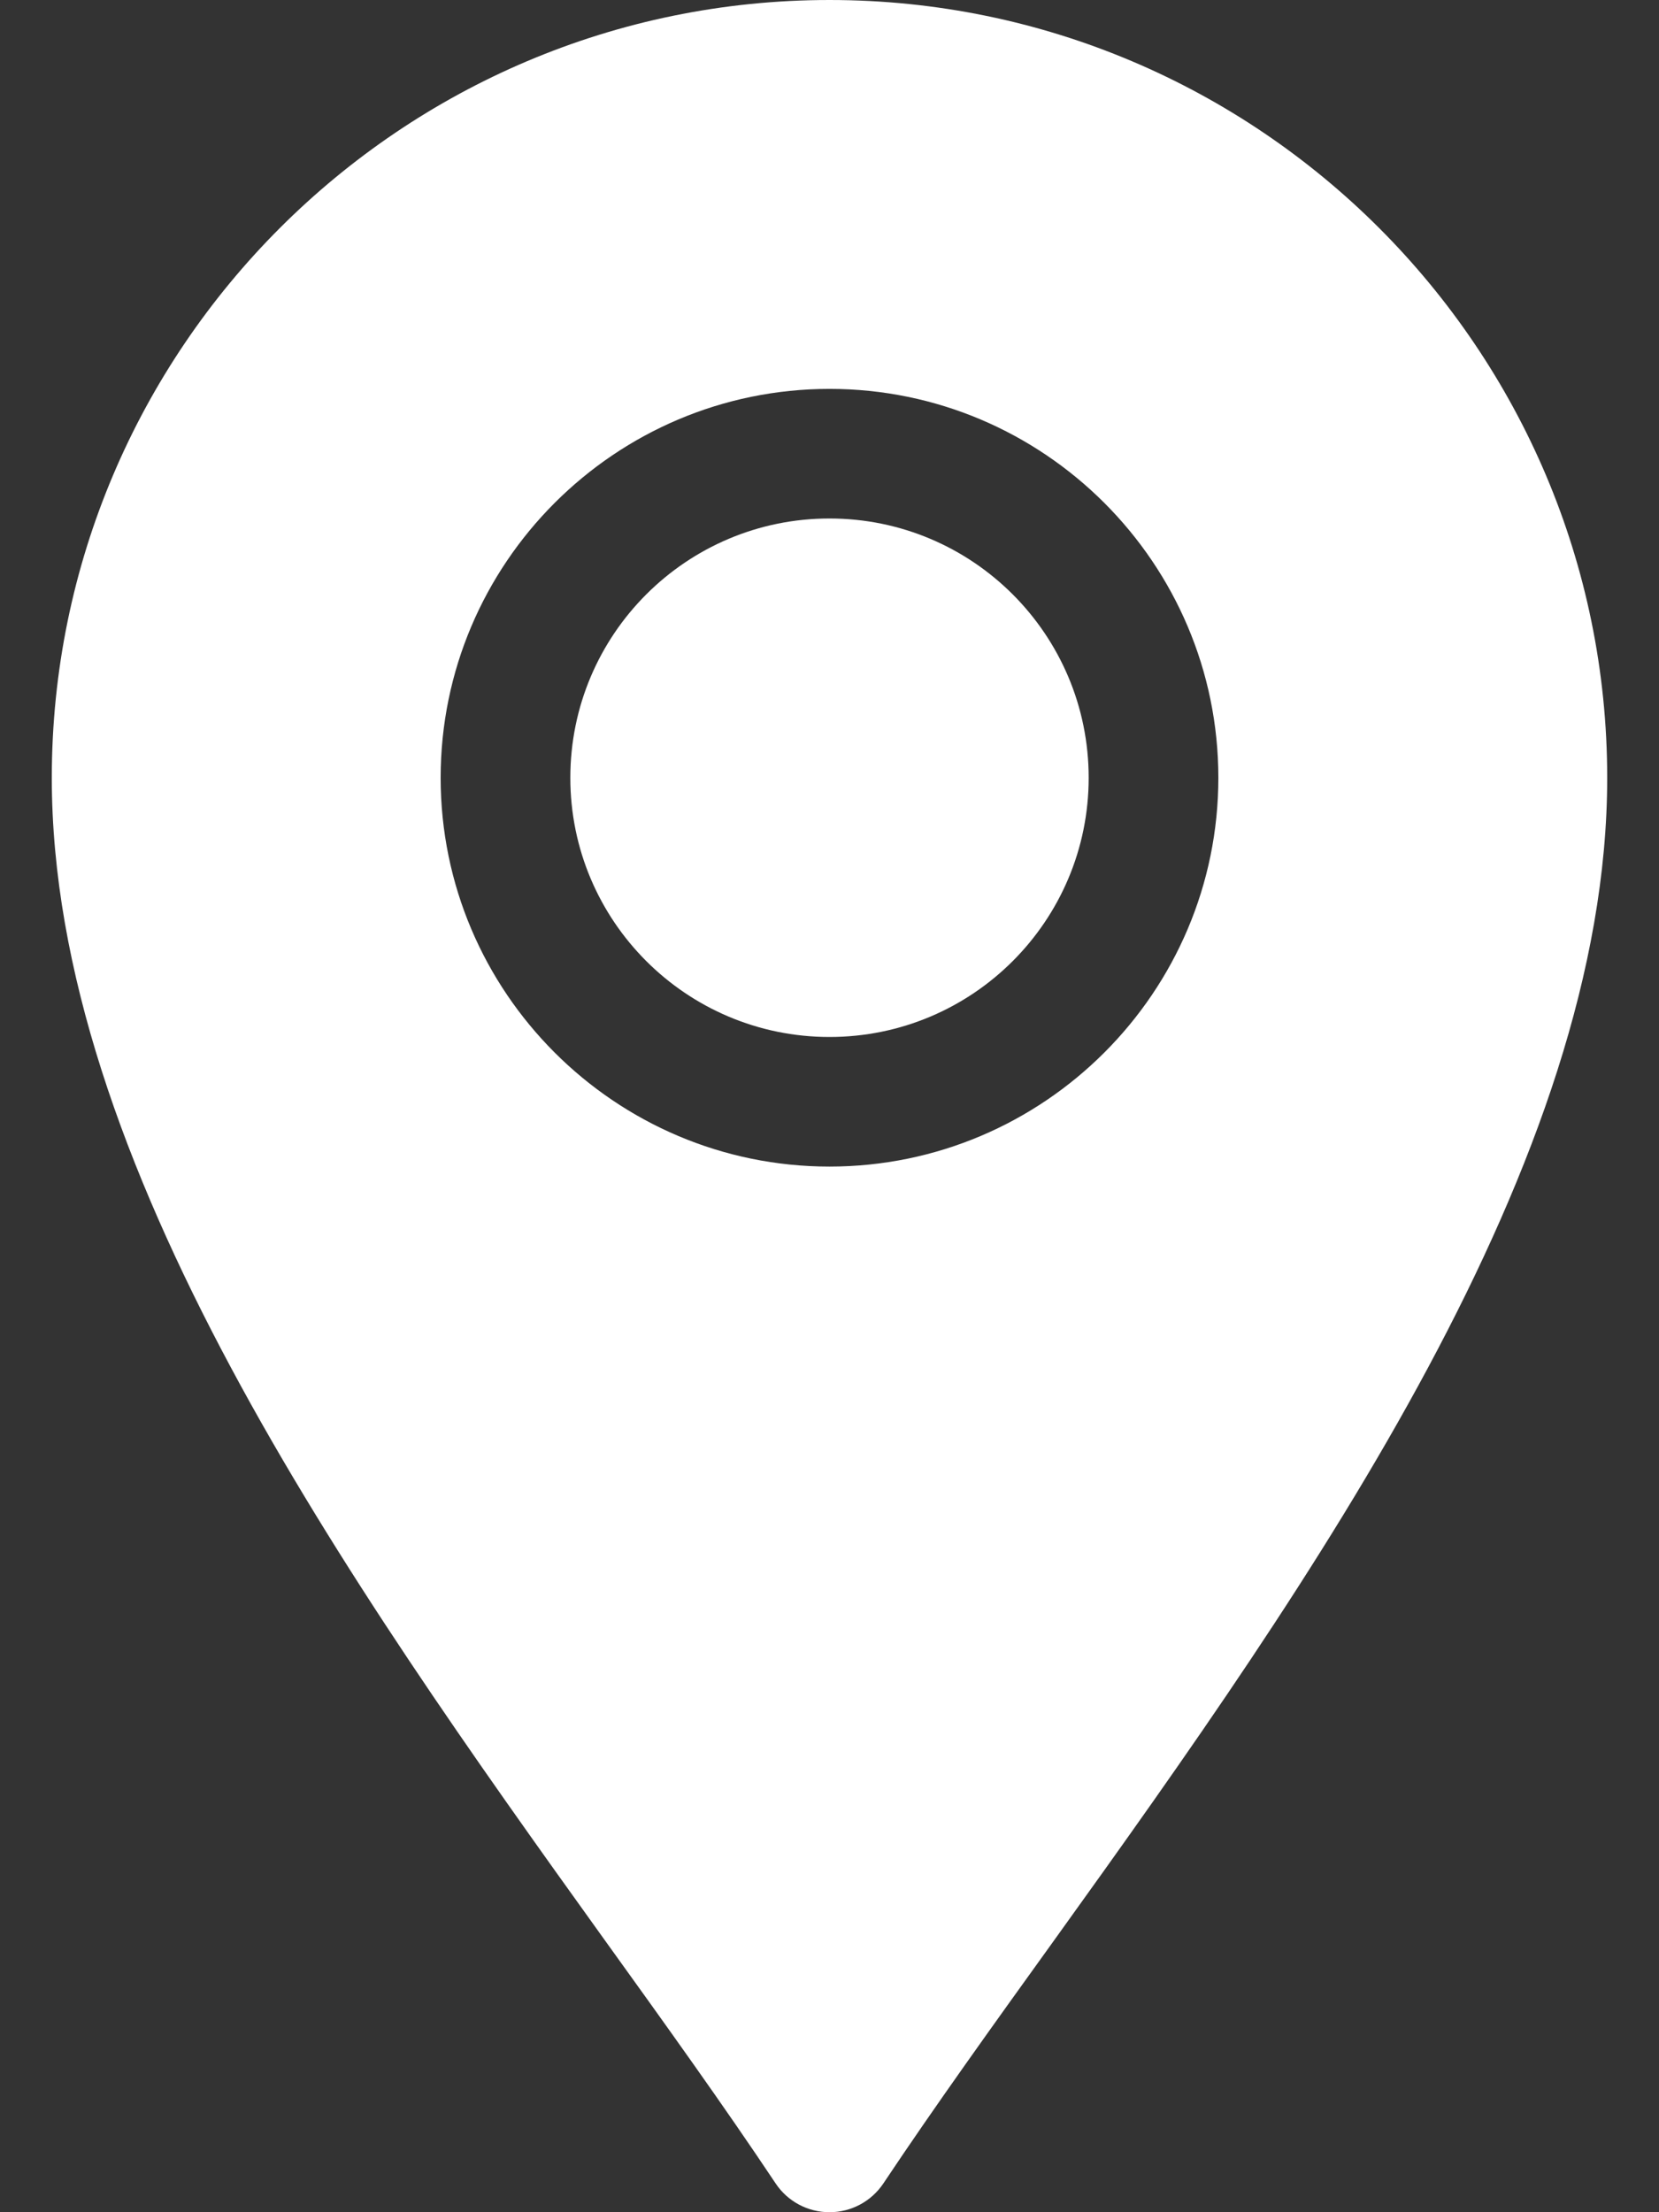
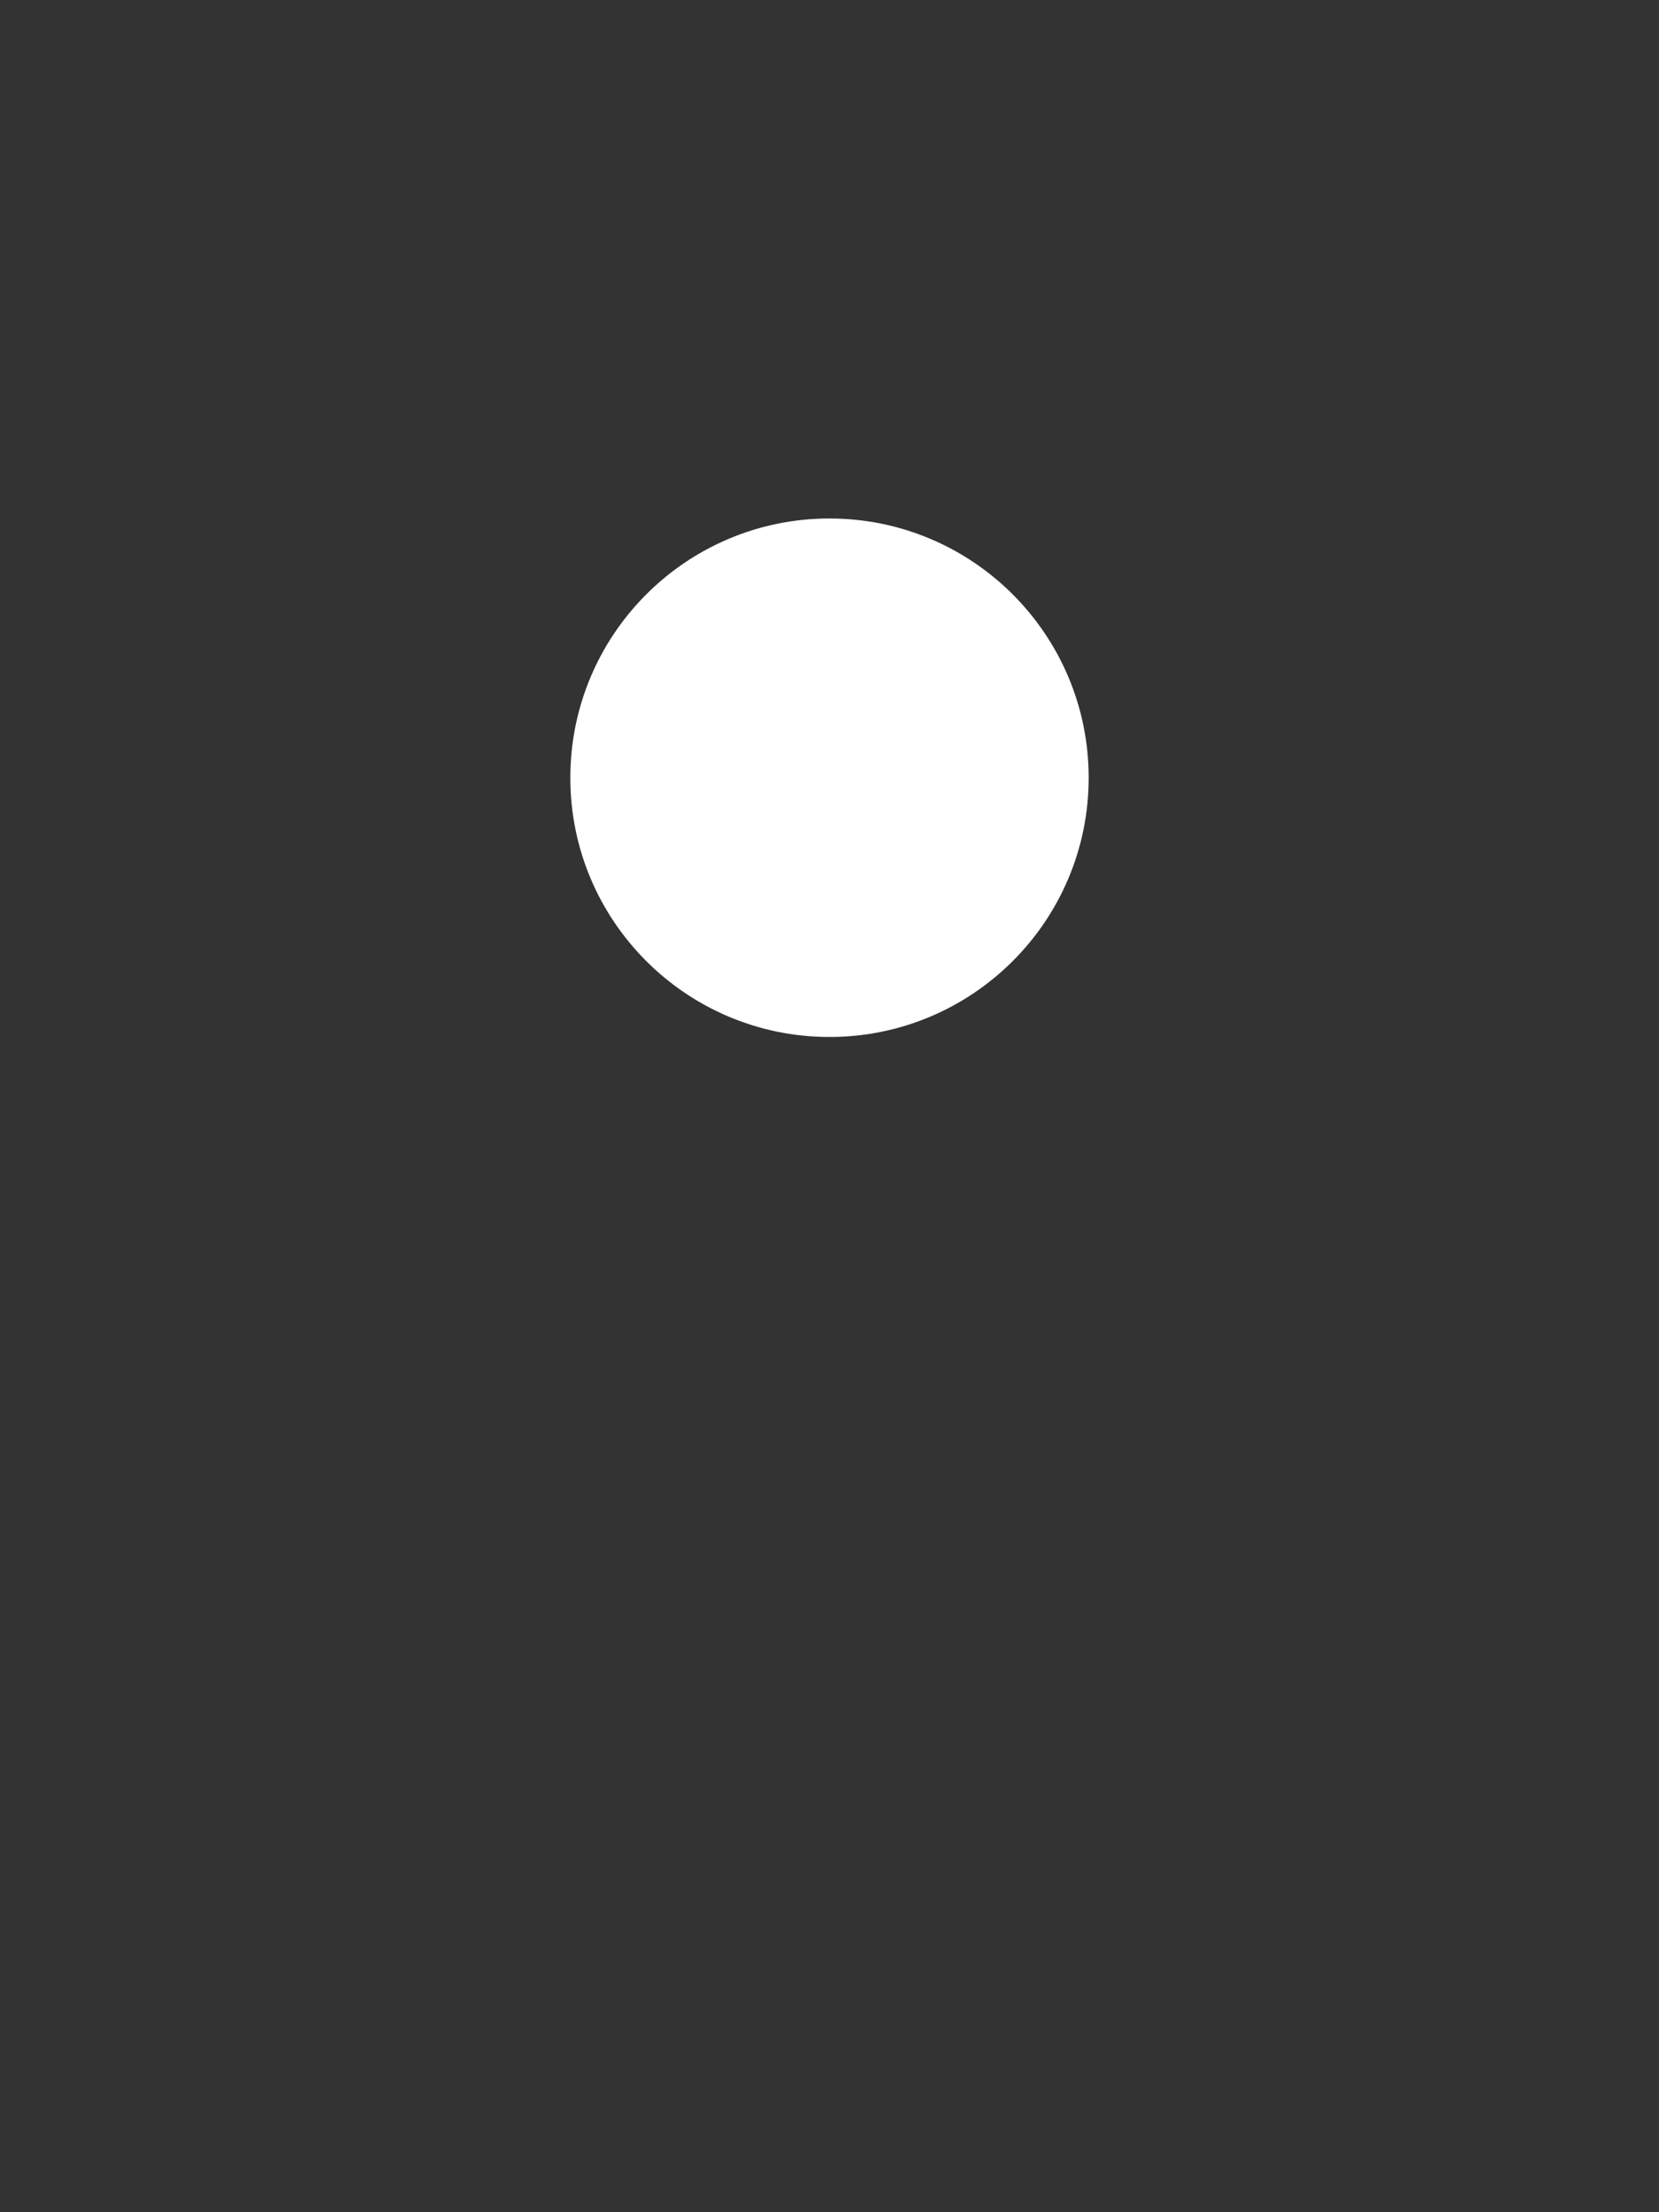
<svg xmlns="http://www.w3.org/2000/svg" width="18" height="24" viewBox="0 0 18 24" fill="none">
  <rect x="0" y="0" width="18" height="24" fill="#333333" stroke="none" />
-   <path d="M0.562 8.438C0.562 12.605 3.744 17.127 6.552 21.035C7.22 21.963 7.859 22.853 8.415 23.687C8.545 23.883 8.765 24 9 24C9.235 24 9.454 23.883 9.585 23.687C10.141 22.853 10.78 21.963 11.448 21.035C14.256 17.127 17.438 12.605 17.438 8.438C17.438 3.785 13.653 0 9 0C4.347 0 0.562 3.785 0.562 8.438ZM13.219 8.438C13.219 10.764 11.326 12.656 9 12.656C6.674 12.656 4.781 10.764 4.781 8.438C4.781 6.111 6.674 4.219 9 4.219C11.326 4.219 13.219 6.111 13.219 8.438Z" fill="white" />
  <path d="M9 11.25C10.553 11.25 11.812 9.991 11.812 8.438C11.812 6.884 10.553 5.625 9 5.625C7.447 5.625 6.188 6.884 6.188 8.438C6.188 9.991 7.447 11.25 9 11.25Z" fill="white" />
</svg>